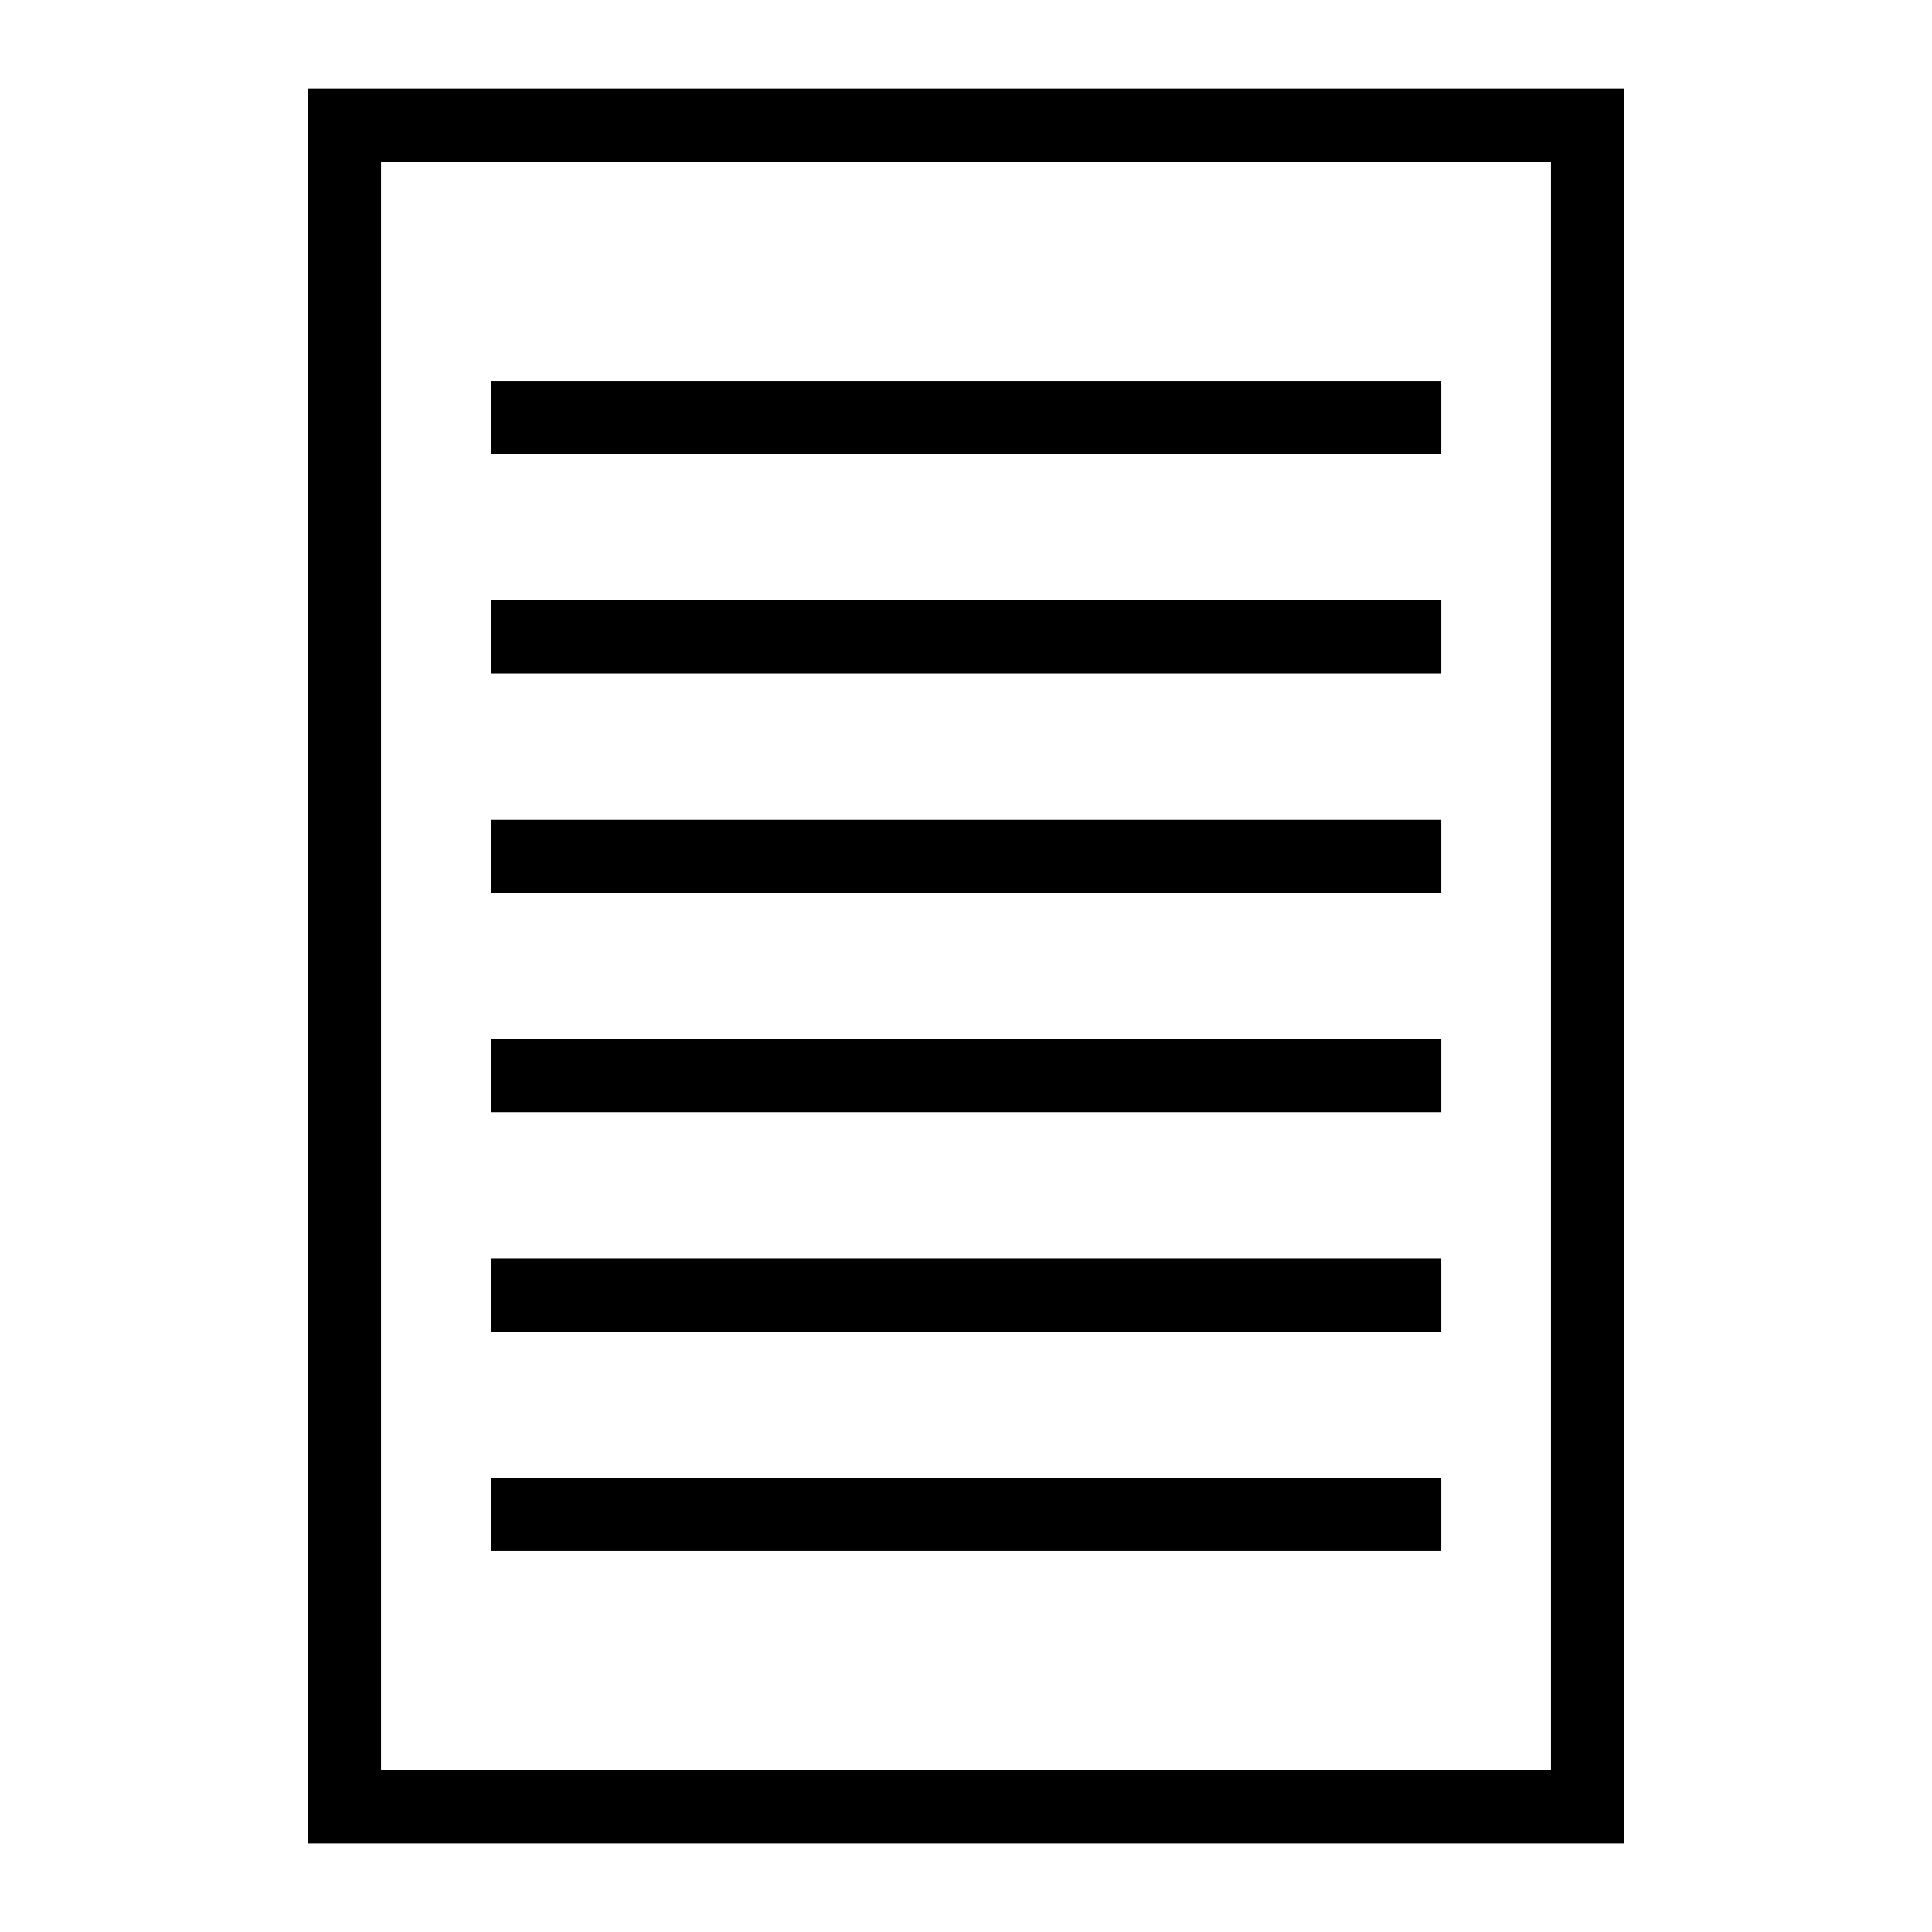
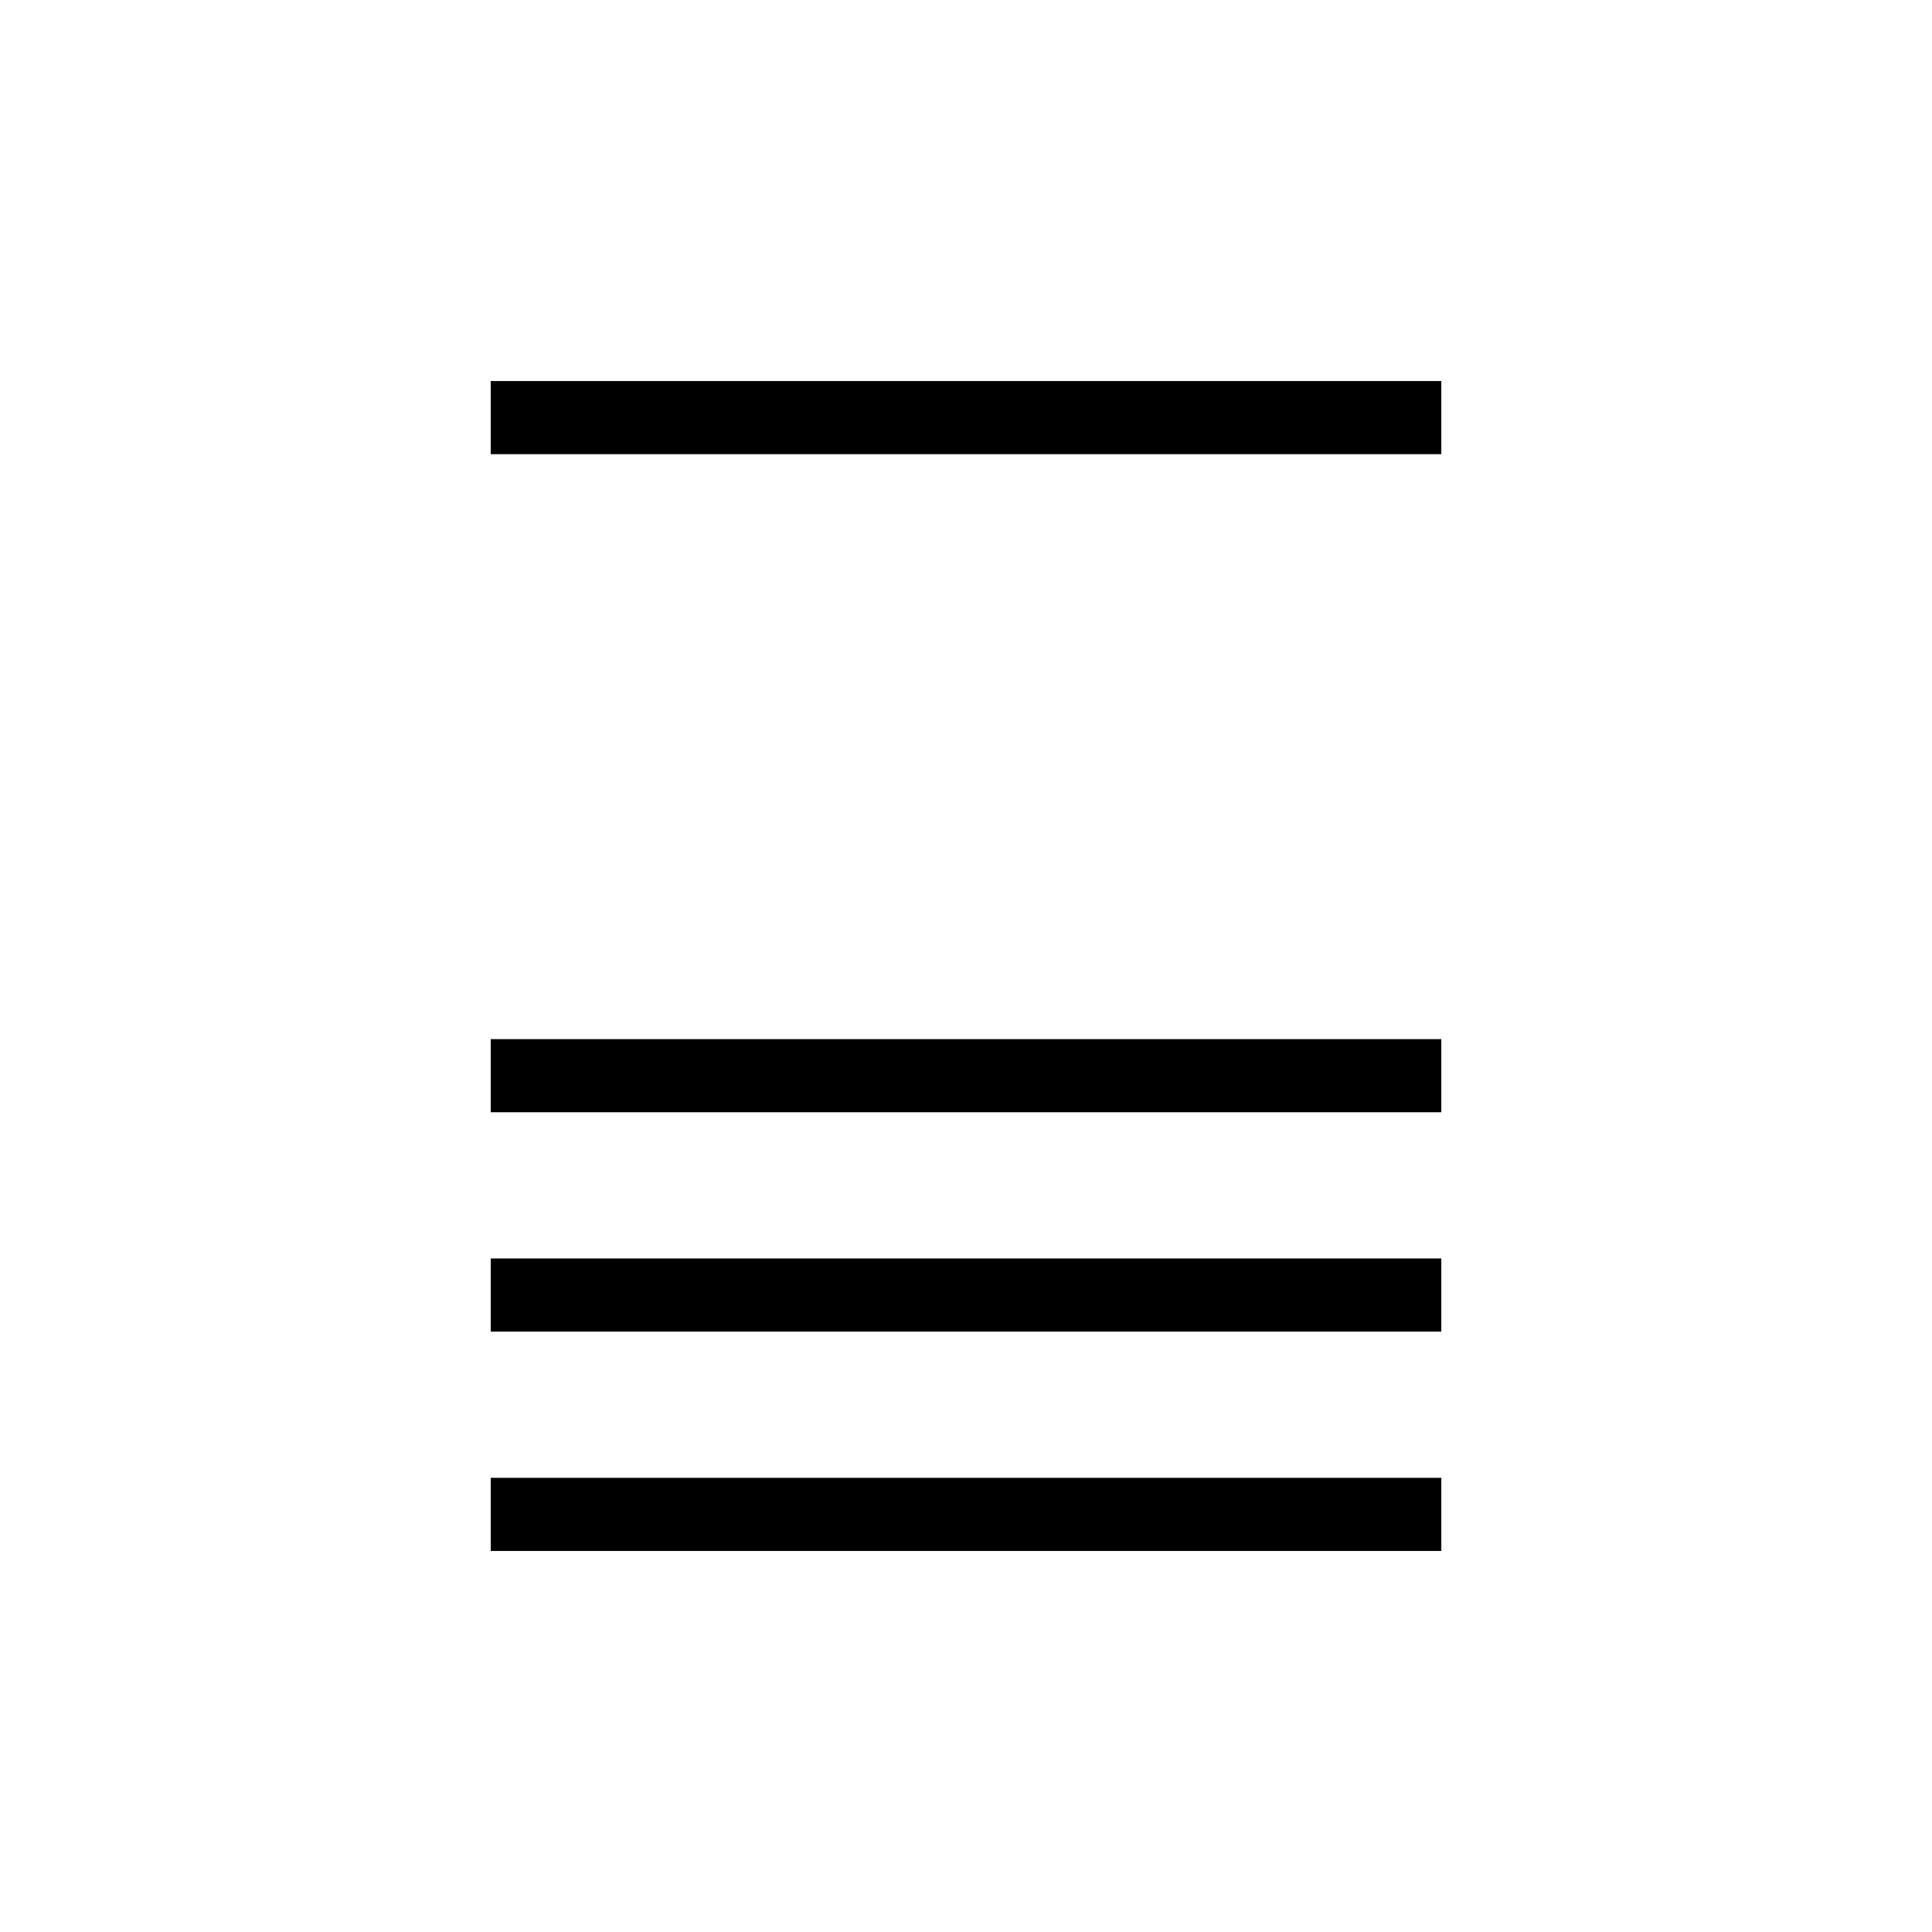
<svg xmlns="http://www.w3.org/2000/svg" fill="#000000" width="800px" height="800px" version="1.1" viewBox="144 144 512 512">
  <g>
    <path d="m274.05 244.98h251.91v19.379h-251.91z" />
-     <path d="m274.05 303.11h251.91v19.379h-251.91z" />
-     <path d="m274.05 361.24h251.91v19.379h-251.91z" />
    <path d="m274.05 419.38h251.91v19.379h-251.91z" />
    <path d="m274.05 477.51h251.91v19.379h-251.91z" />
-     <path d="m574.39 632.53h-348.79v-465.05h348.79zm-329.41-19.379h310.04v-426.3h-310.04z" />
    <path d="m274.05 535.64h251.91v19.379h-251.91z" />
  </g>
</svg>